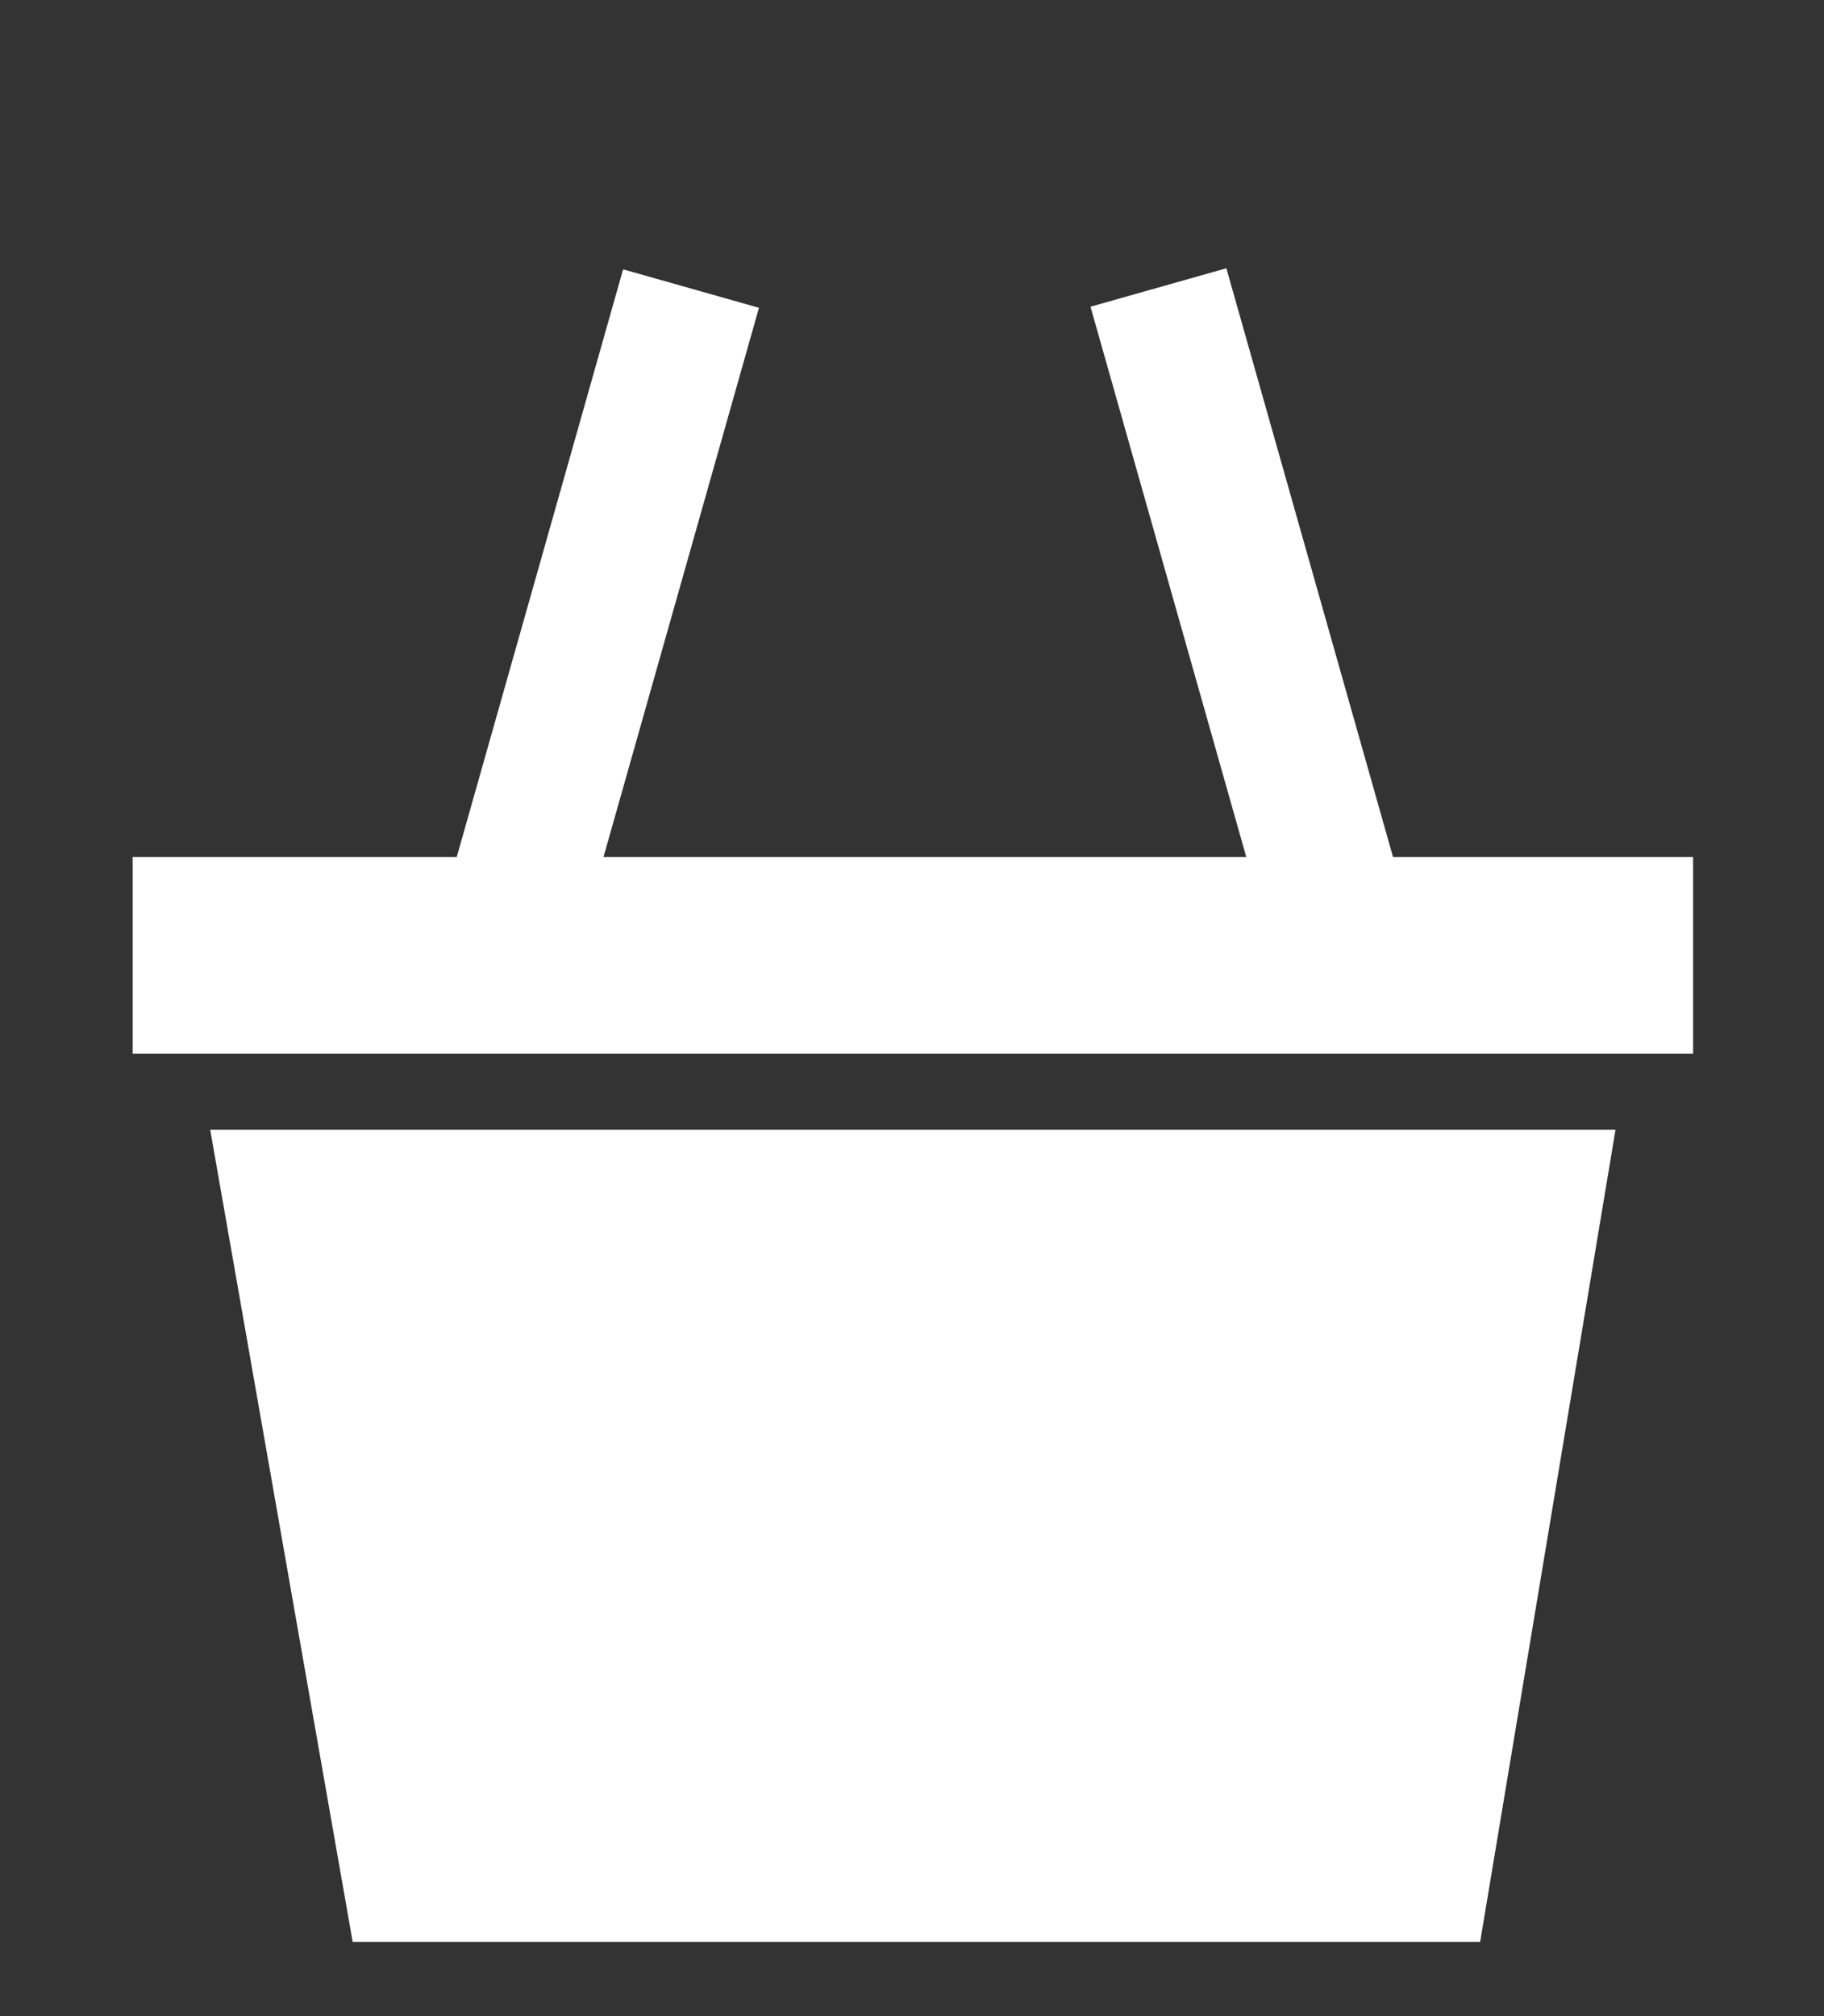
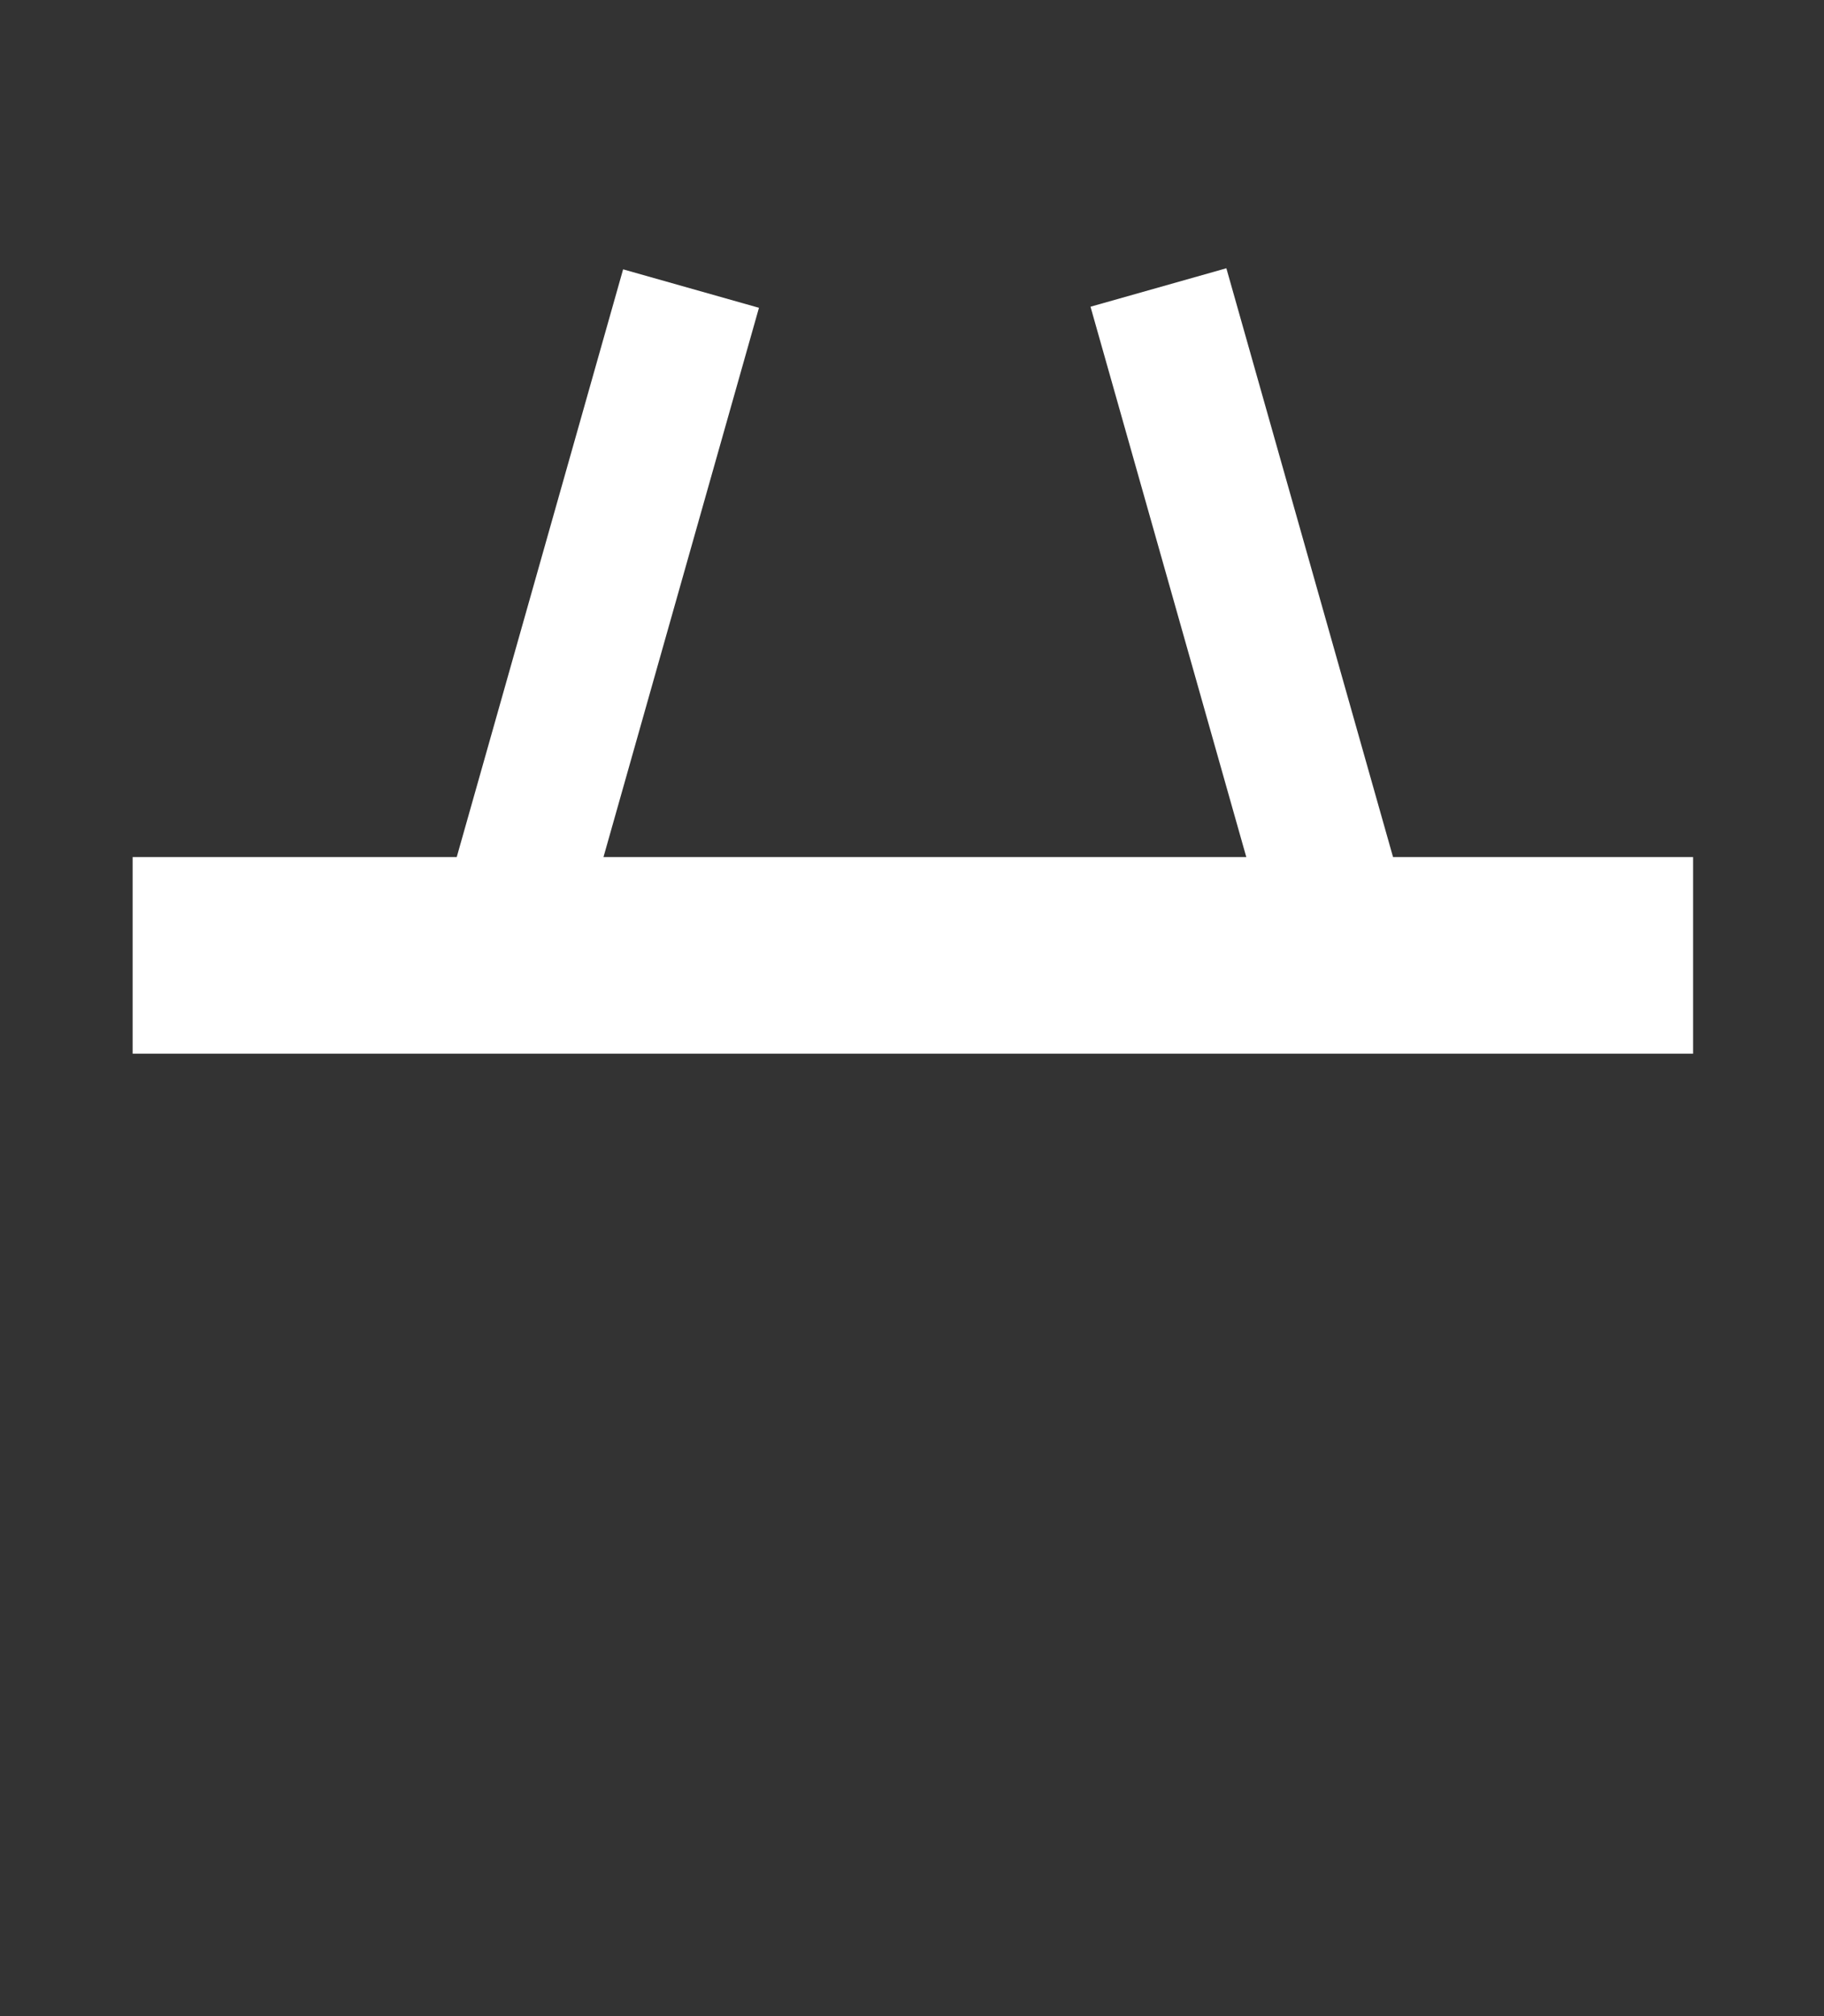
<svg xmlns="http://www.w3.org/2000/svg" id="Calque_18" data-name="Calque 18" viewBox="0 0 490.46 542.13">
  <rect x="0" y="0" width="490.46" height="542.13" fill="#333333" stroke="none" />
  <polygon points="329.76 72.13 293.23 82.47 335.12 230.45 162.27 230.45 204.08 82.76 167.55 72.42 122.81 230.45 35.66 230.45 35.66 283.31 455.26 283.31 455.26 230.45 374.58 230.45 329.76 72.13" style="fill: #fff;" />
-   <polygon points="94.83 522.13 398 522.13 434.4 303.75 56.52 303.75 94.83 522.13" style="fill: #fff;" />
</svg>